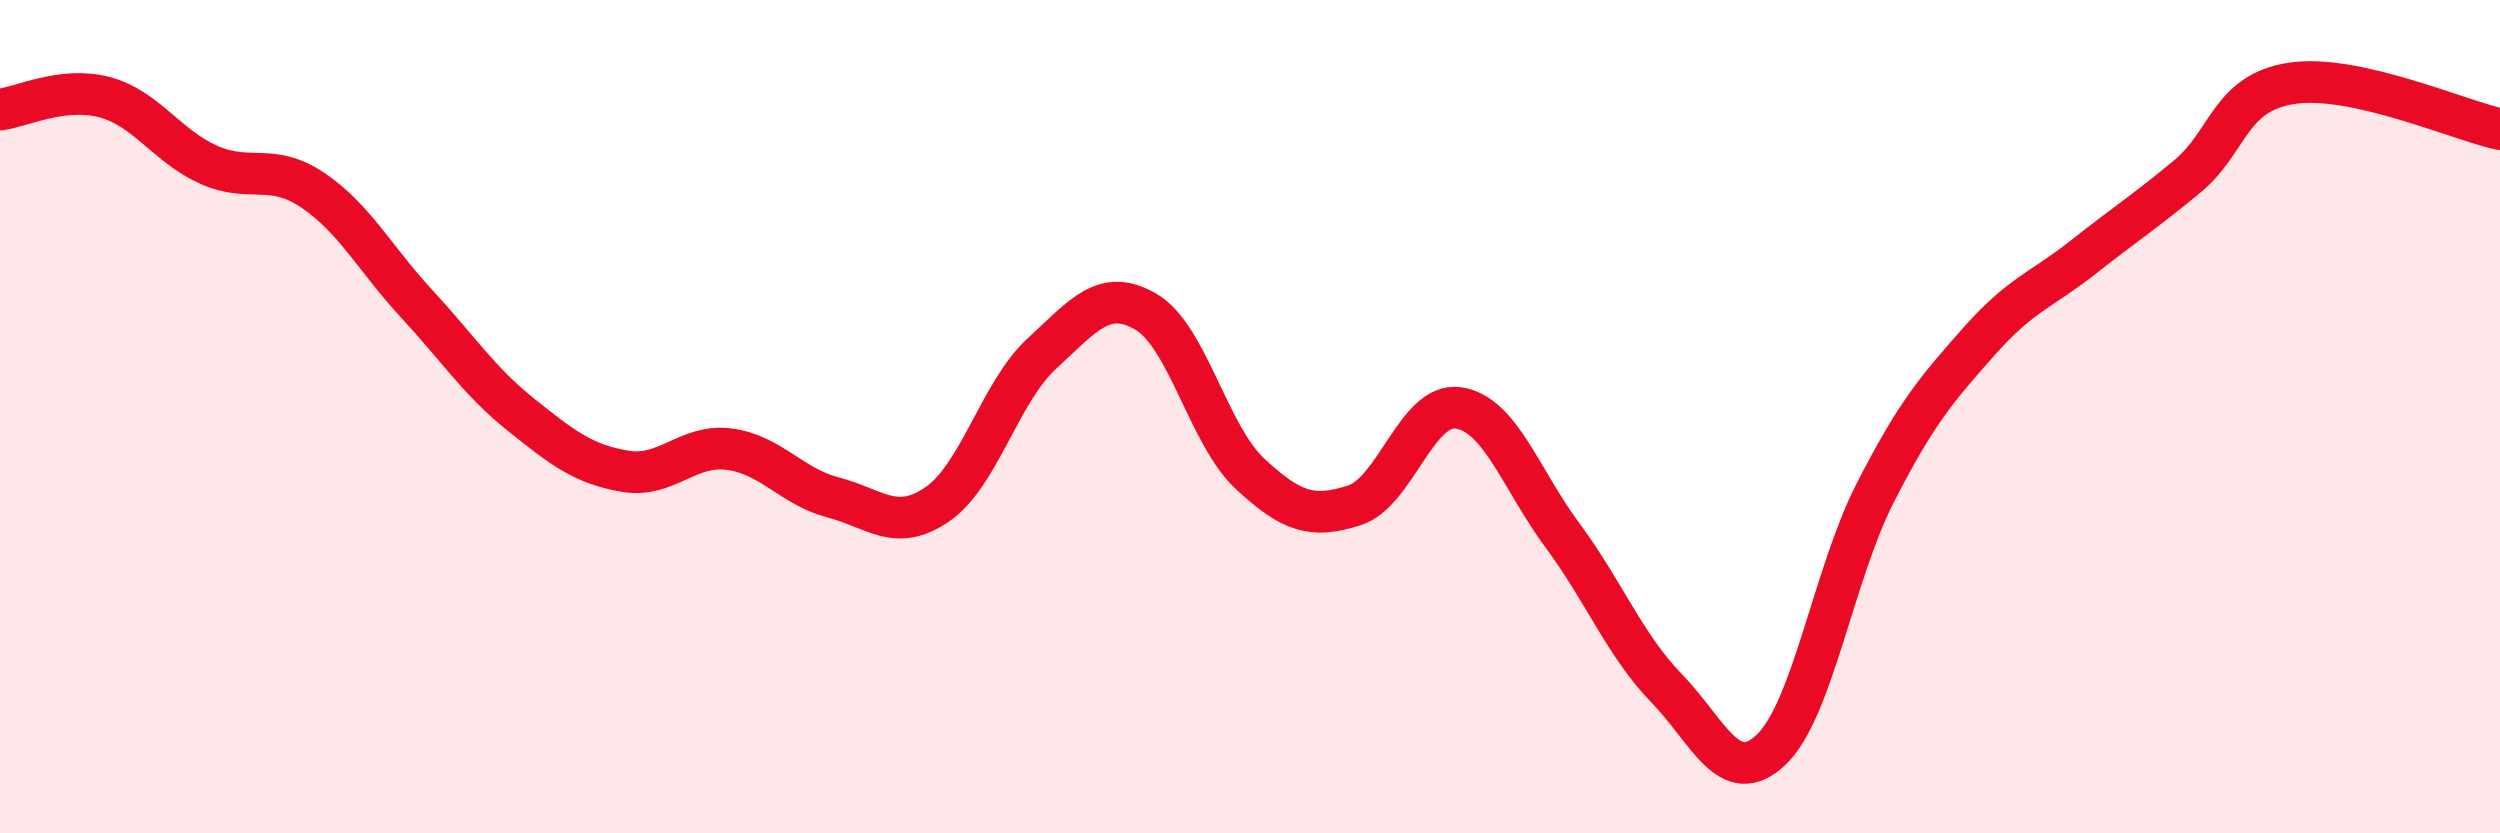
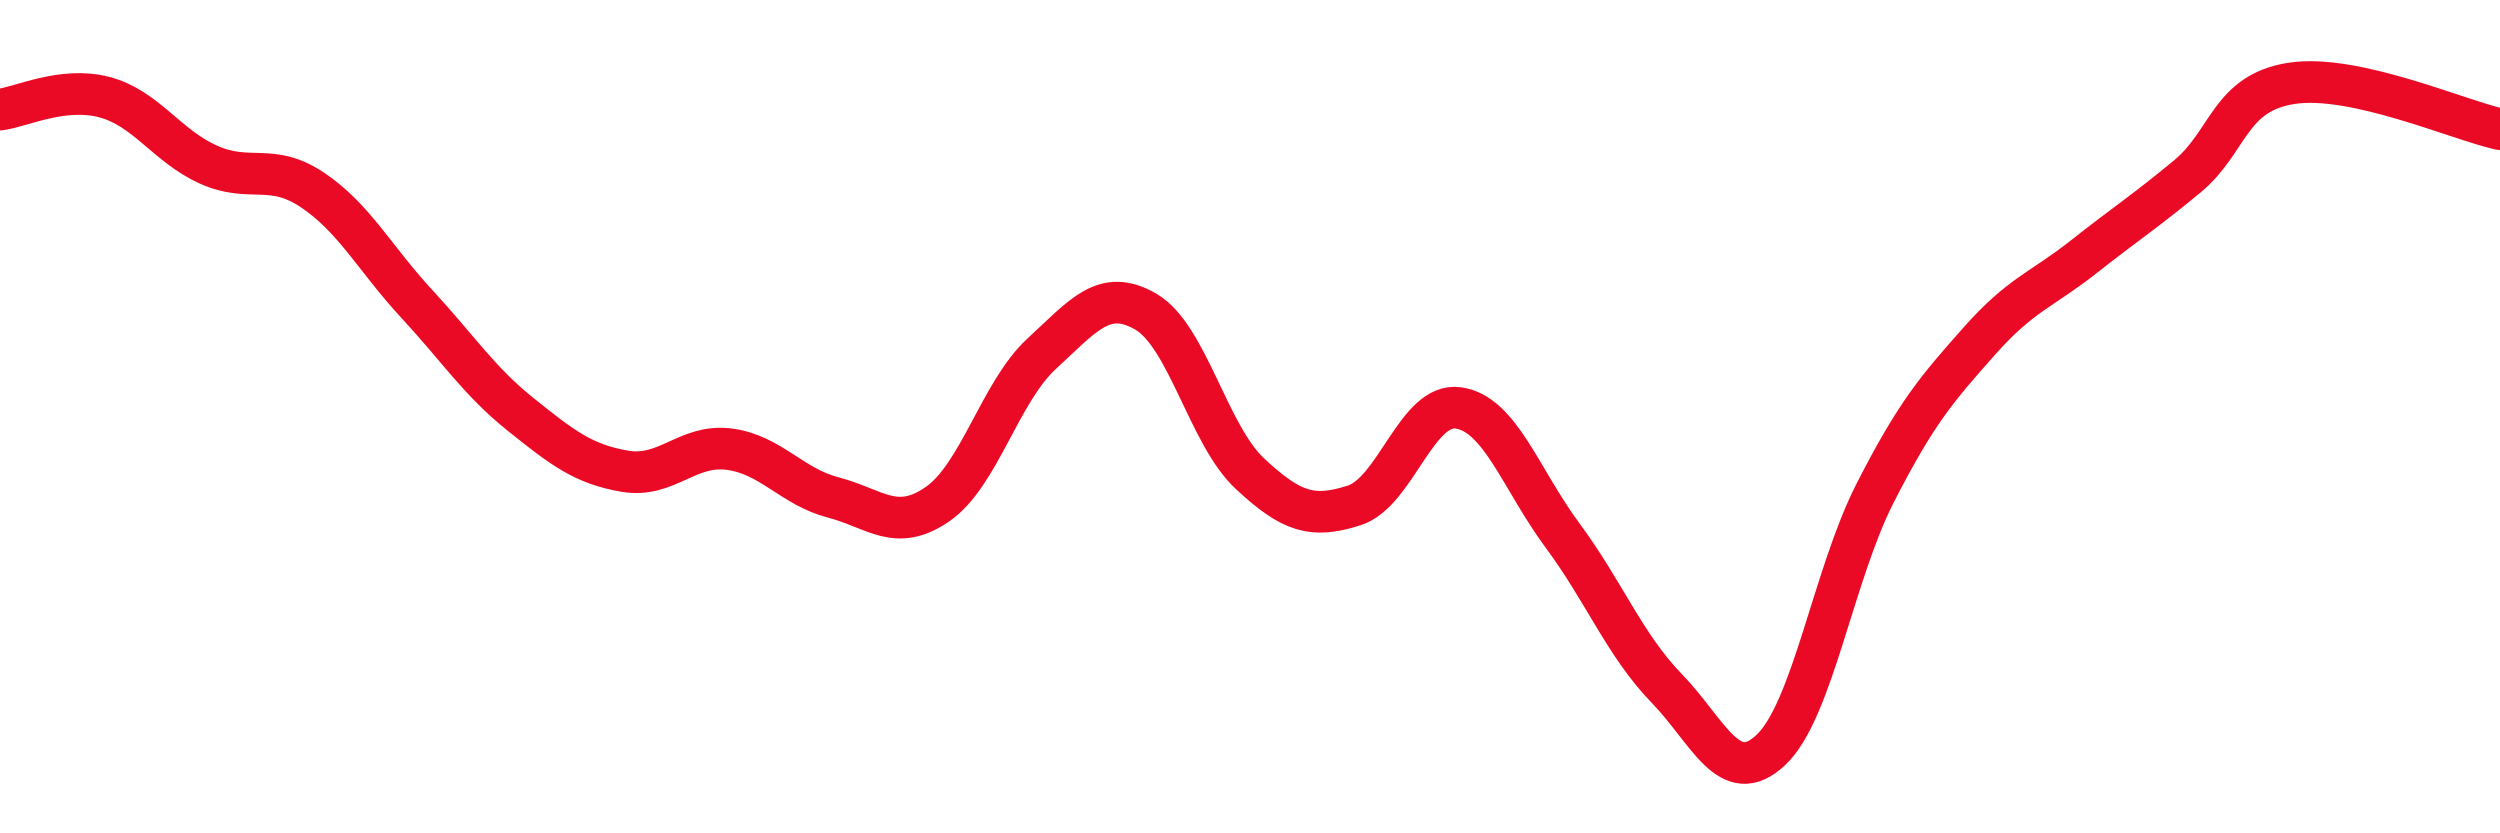
<svg xmlns="http://www.w3.org/2000/svg" width="60" height="20" viewBox="0 0 60 20">
-   <path d="M 0,2.63 C 0.5,2.57 1.5,2.07 2.5,2.33 C 3.5,2.59 4,3.5 5,3.95 C 6,4.4 6.5,3.89 7.5,4.56 C 8.5,5.23 9,6.21 10,7.29 C 11,8.37 11.5,9.15 12.5,9.95 C 13.5,10.75 14,11.14 15,11.31 C 16,11.48 16.5,10.65 17.5,10.78 C 18.5,10.91 19,11.68 20,11.94 C 21,12.2 21.5,12.79 22.5,12.1 C 23.5,11.41 24,9.41 25,8.49 C 26,7.57 26.5,6.9 27.5,7.48 C 28.5,8.06 29,10.44 30,11.37 C 31,12.3 31.5,12.45 32.5,12.13 C 33.5,11.81 34,9.65 35,9.79 C 36,9.93 36.5,11.5 37.5,12.85 C 38.5,14.2 39,15.49 40,16.52 C 41,17.55 41.5,18.94 42.5,18 C 43.5,17.06 44,13.8 45,11.84 C 46,9.88 46.5,9.32 47.5,8.19 C 48.5,7.06 49,6.96 50,6.17 C 51,5.38 51.5,5.06 52.5,4.23 C 53.5,3.4 53.5,2.23 55,2 C 56.5,1.77 59,2.88 60,3.1L60 20L0 20Z" fill="#EB0A25" opacity="0.1" stroke-linecap="round" stroke-linejoin="round" />
  <path d="M 0,2.63 C 0.5,2.57 1.5,2.07 2.5,2.33 C 3.5,2.59 4,3.5 5,3.95 C 6,4.4 6.5,3.89 7.5,4.56 C 8.5,5.23 9,6.21 10,7.29 C 11,8.37 11.5,9.15 12.5,9.95 C 13.5,10.75 14,11.14 15,11.31 C 16,11.48 16.5,10.65 17.5,10.78 C 18.5,10.91 19,11.68 20,11.94 C 21,12.2 21.5,12.79 22.5,12.1 C 23.5,11.41 24,9.41 25,8.49 C 26,7.57 26.5,6.9 27.5,7.48 C 28.5,8.06 29,10.44 30,11.37 C 31,12.3 31.5,12.45 32.5,12.13 C 33.5,11.81 34,9.65 35,9.79 C 36,9.93 36.5,11.5 37.5,12.85 C 38.5,14.2 39,15.49 40,16.52 C 41,17.55 41.5,18.94 42.5,18 C 43.5,17.06 44,13.8 45,11.84 C 46,9.88 46.5,9.32 47.5,8.19 C 48.5,7.06 49,6.96 50,6.17 C 51,5.38 51.5,5.06 52.5,4.23 C 53.5,3.4 53.5,2.23 55,2 C 56.5,1.77 59,2.88 60,3.1" stroke="#EB0A25" stroke-width="1" fill="none" stroke-linecap="round" stroke-linejoin="round" />
</svg>